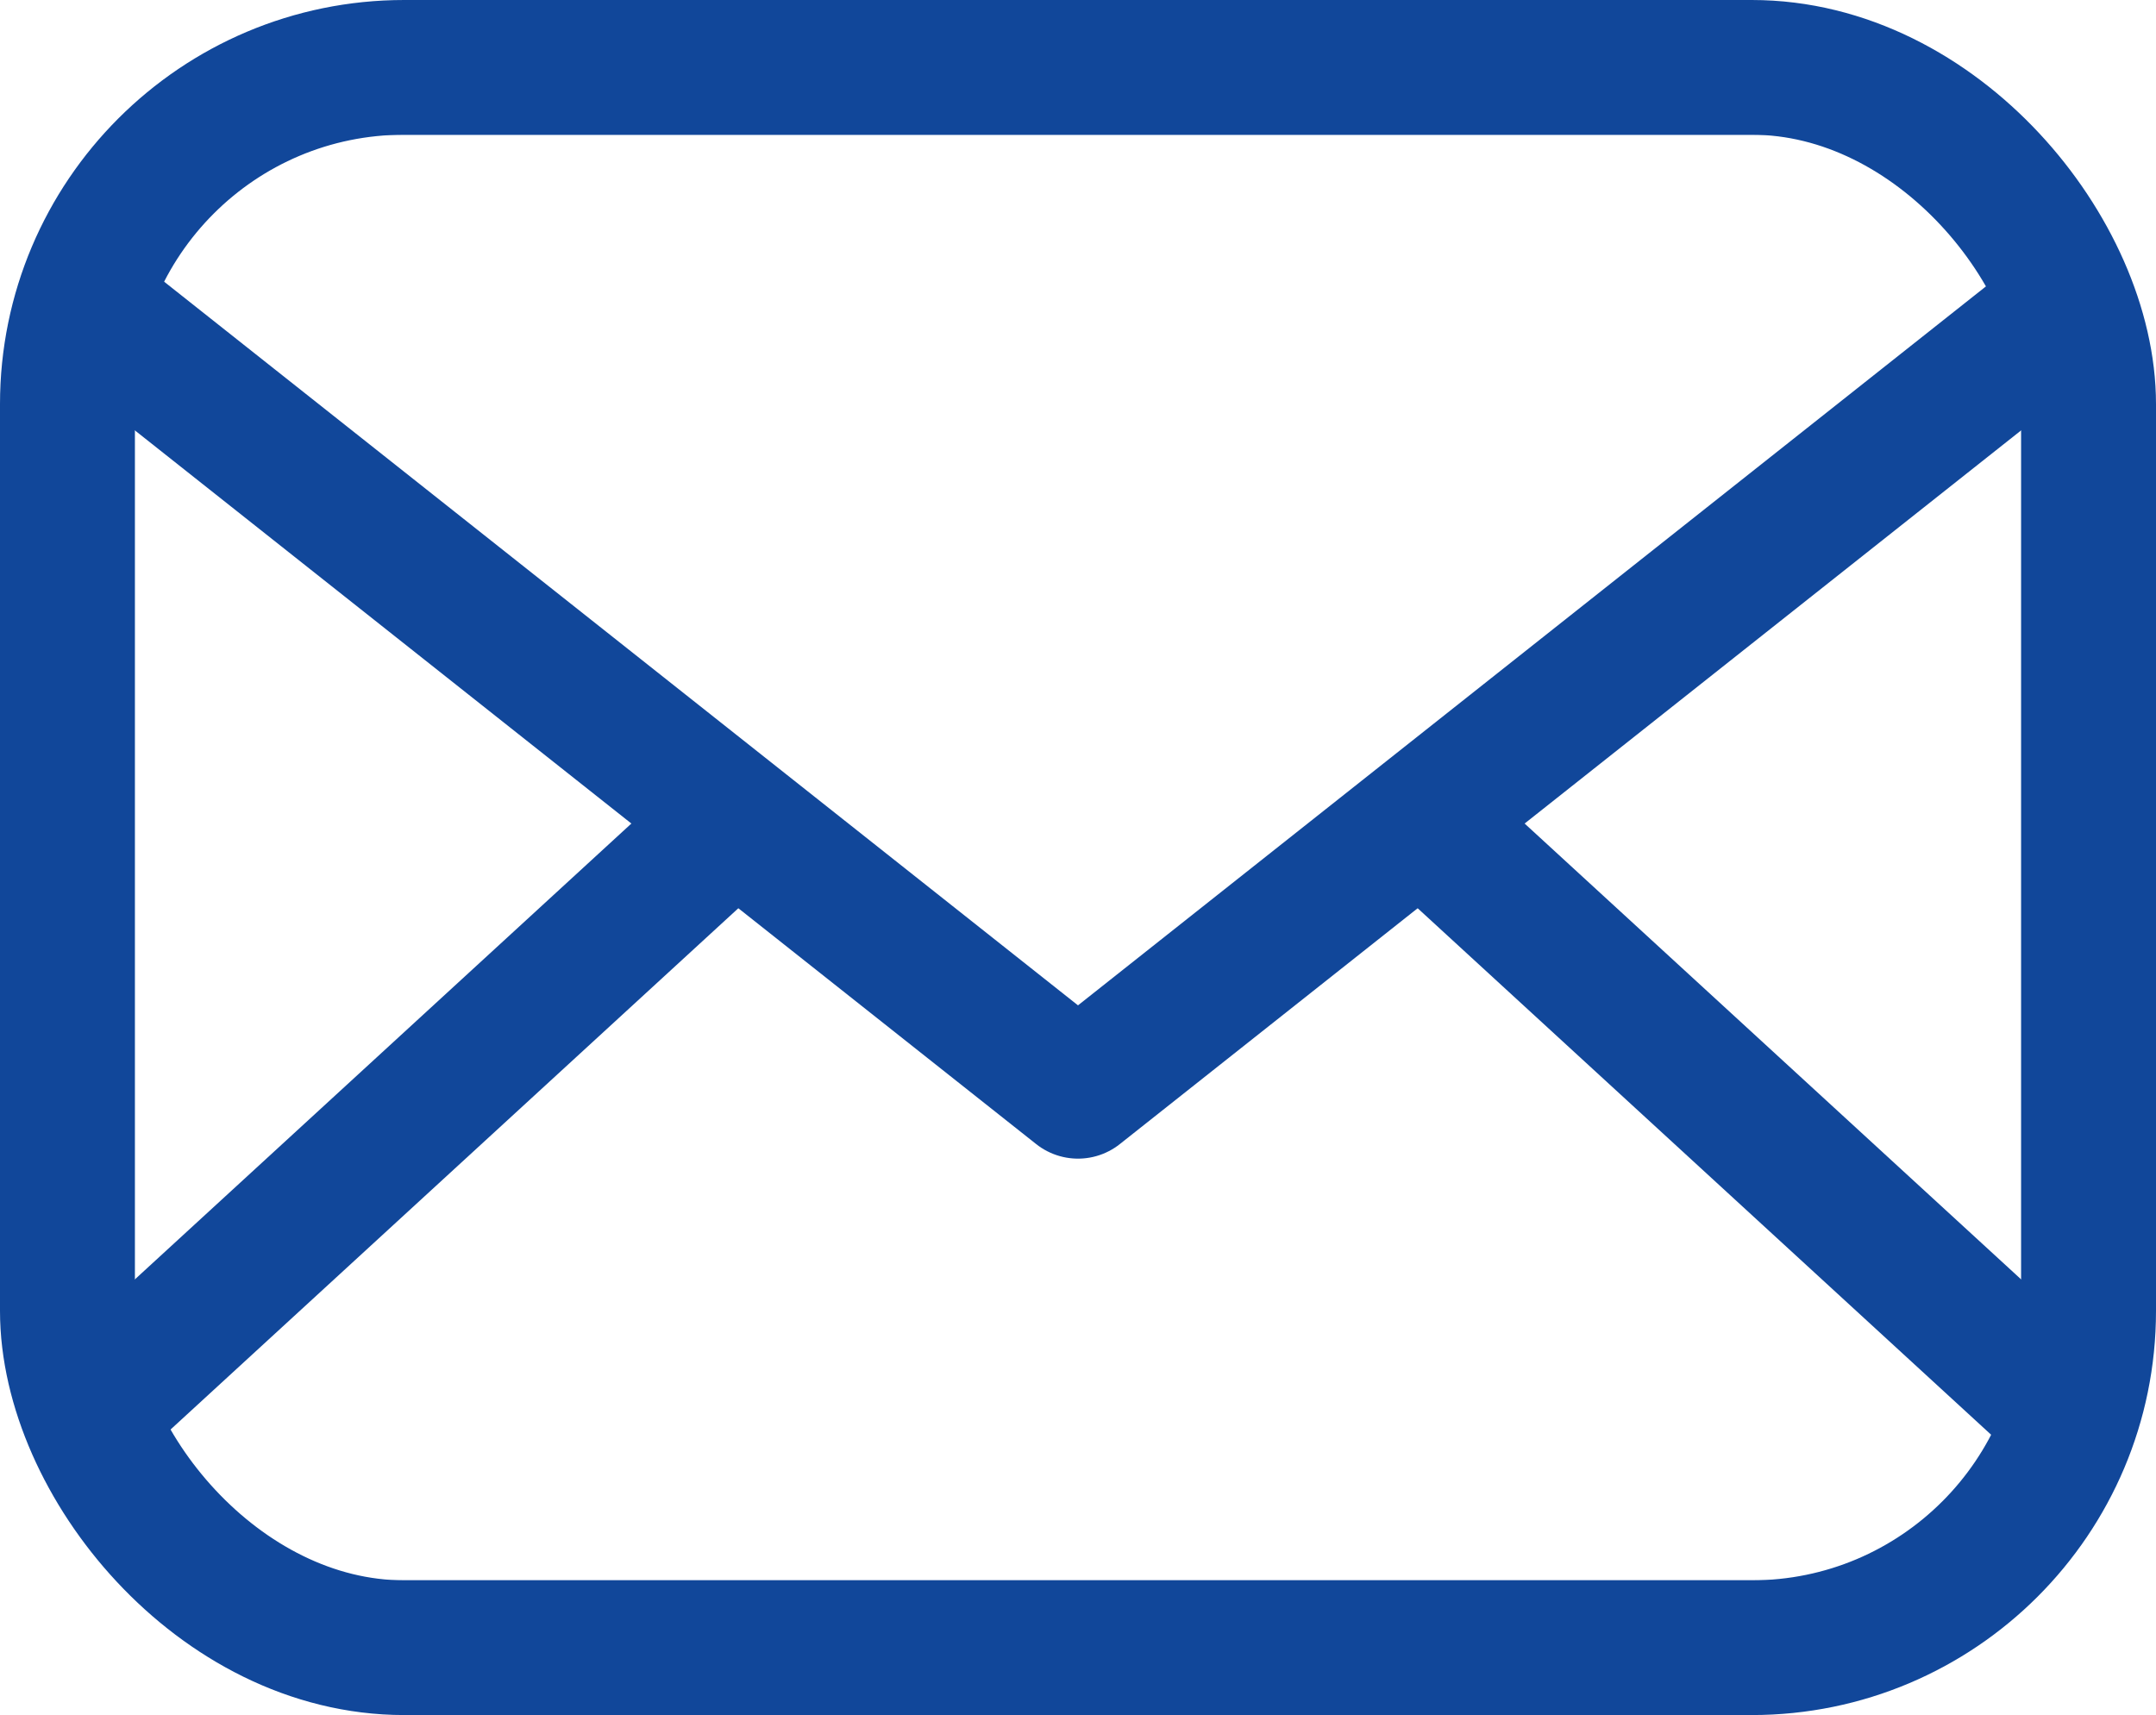
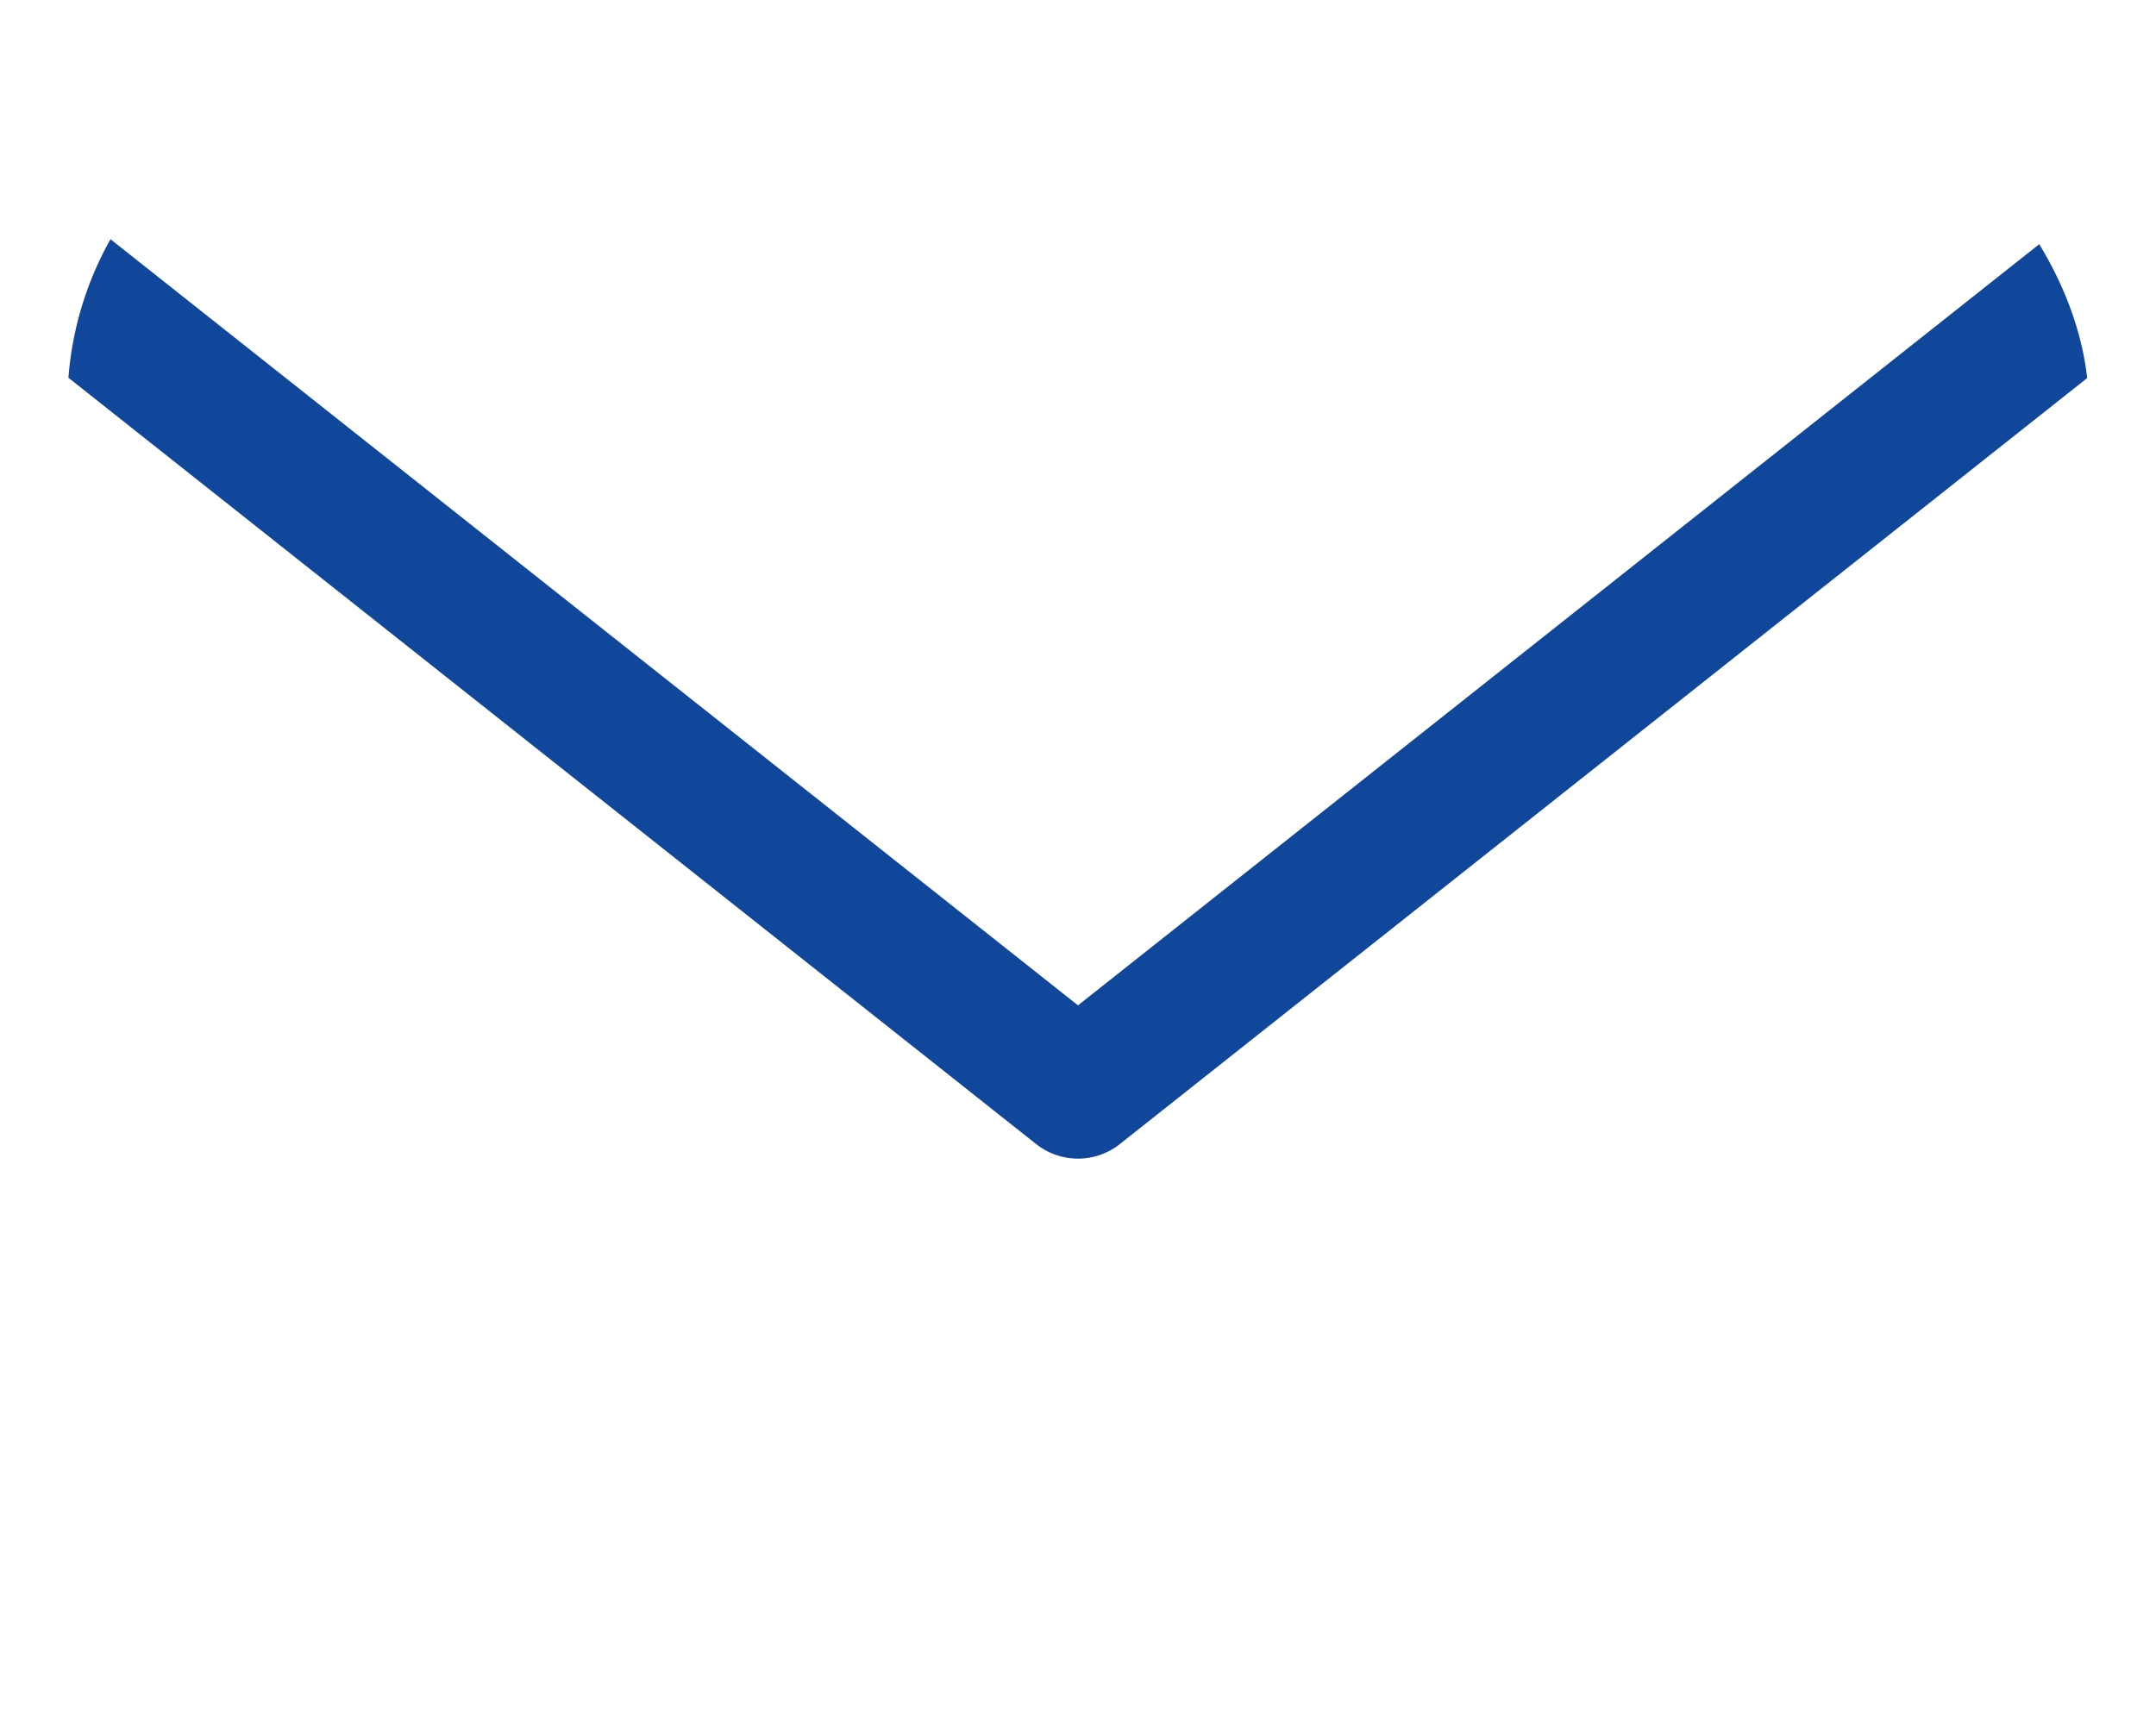
<svg xmlns="http://www.w3.org/2000/svg" viewBox="0 0 32 25.46">
  <defs>
    <style>.cls-1{fill:none;stroke:#11479a;stroke-linecap:round;stroke-linejoin:round;stroke-width:2px;}.cls-2{clip-path:url(#clip-path);}</style>
    <clipPath id="clip-path">
      <rect class="cls-1" x="1" y="1" width="30" height="23.46" rx="5" />
    </clipPath>
  </defs>
  <g id="图层_2" data-name="图层 2">
    <g id="图层_1-2" data-name="图层 1">
      <g class="cls-2">
-         <rect class="cls-1" x="1" y="1" width="30" height="23.46" rx="2.09" />
        <polyline class="cls-1" points="1 4.32 16 16.2 31 4.32" />
-         <line class="cls-1" x1="1" y1="21.27" x2="10.3" y2="12.73" />
-         <line class="cls-1" x1="21.7" y1="12.73" x2="31" y2="21.27" />
      </g>
-       <rect class="cls-1" x="1" y="1" width="30" height="23.46" rx="5" />
    </g>
  </g>
</svg>